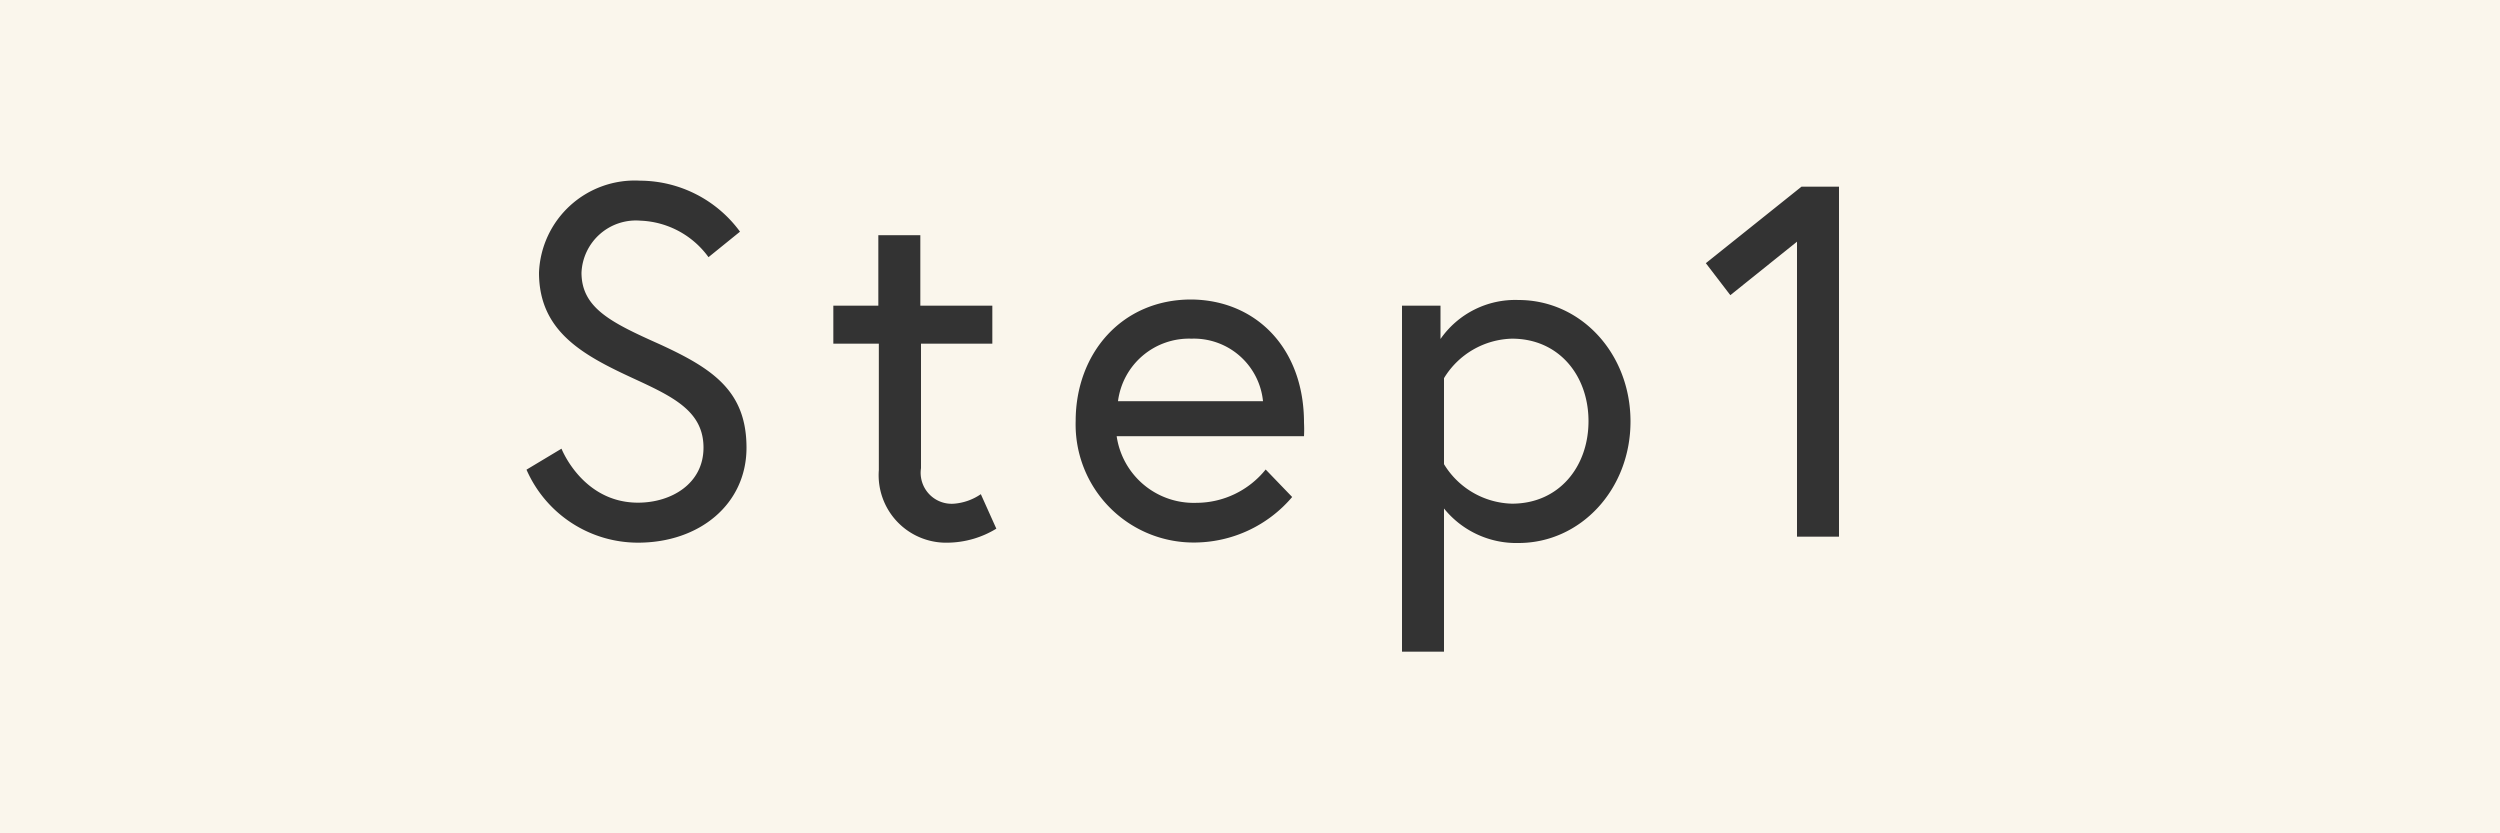
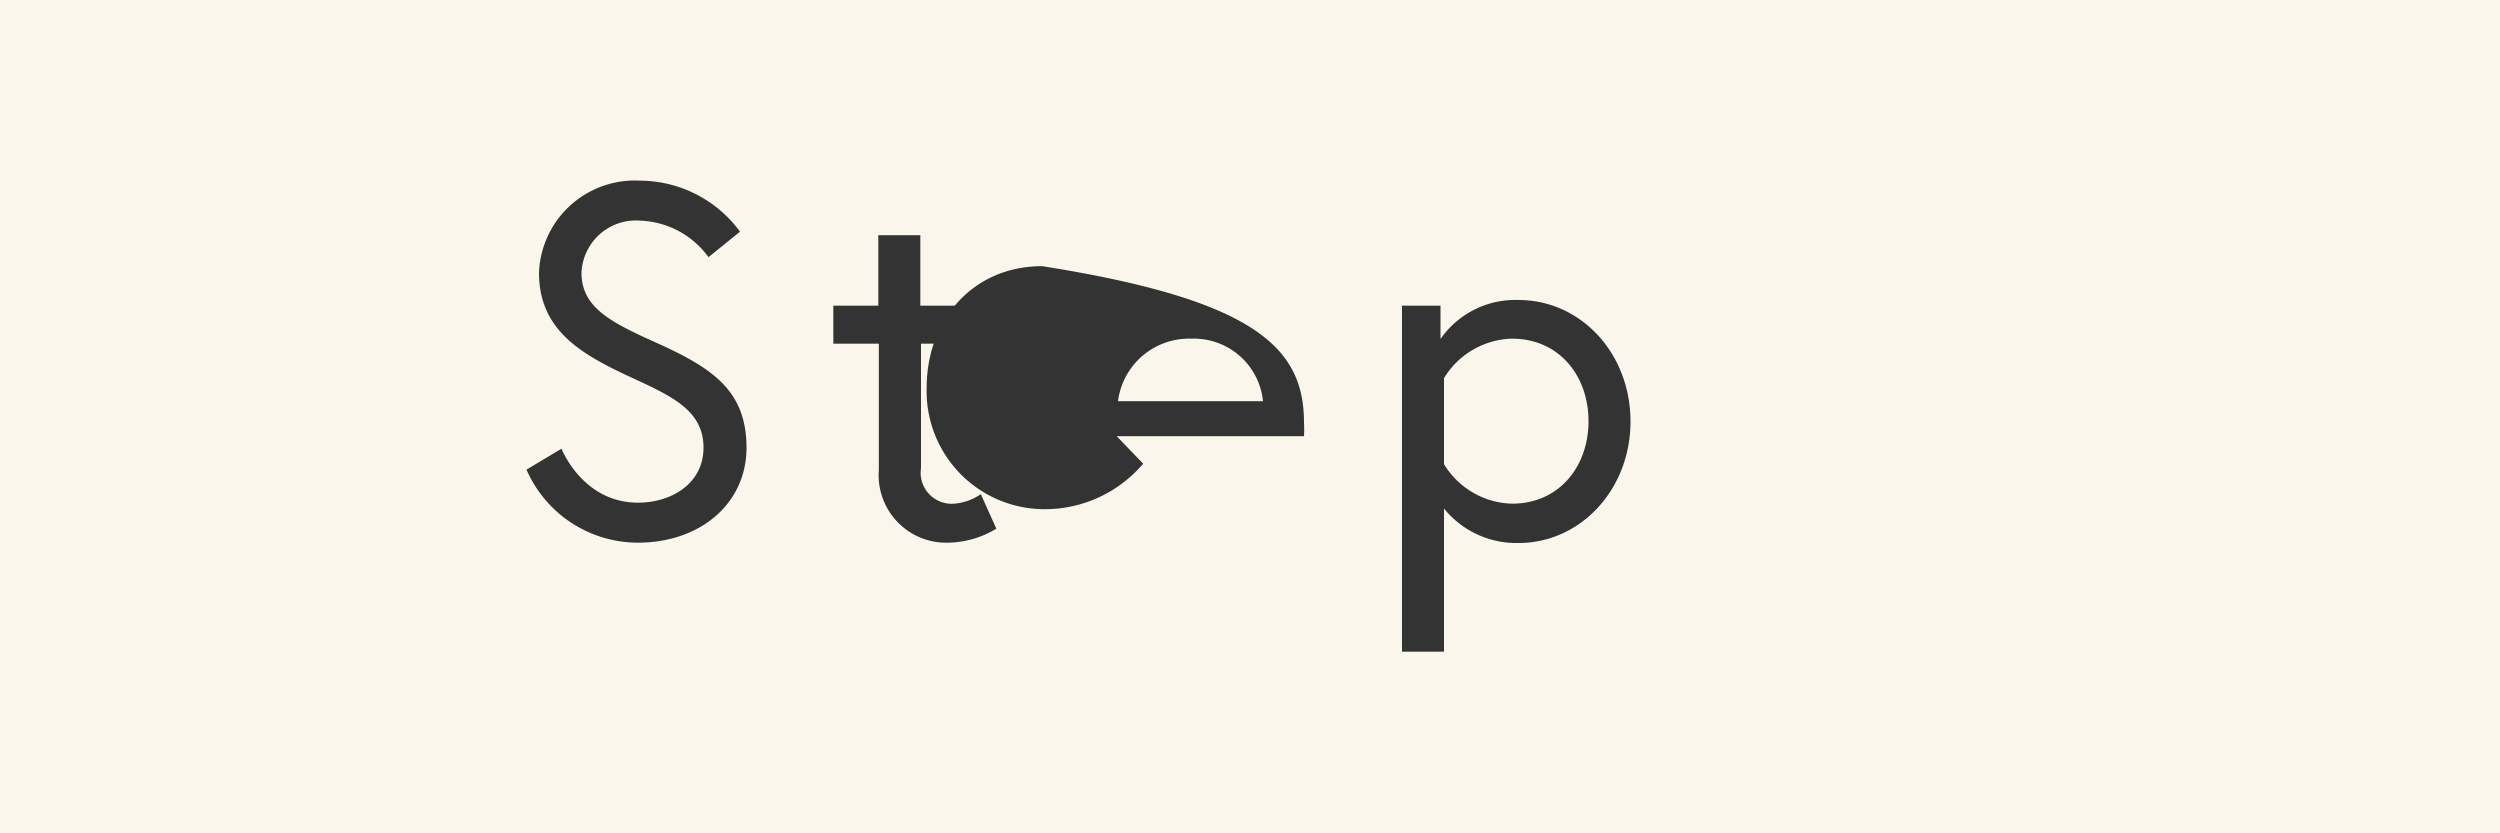
<svg xmlns="http://www.w3.org/2000/svg" viewBox="0 0 150 50">
  <defs>
    <style>.cls-1{fill:#faf6ec;}.cls-2{fill:#333;}</style>
  </defs>
  <title>o_step1</title>
  <g id="レイヤー_2" data-name="レイヤー 2">
    <g id="contents">
      <rect class="cls-1" width="150" height="50" />
      <path class="cls-2" d="M38.1,22.75c-3.06-1.41-5.76-2.82-5.76-6.39a5.75,5.75,0,0,1,6.06-5.52,7.47,7.47,0,0,1,6,3.06l-1.89,1.53a5.29,5.29,0,0,0-4.08-2.19,3.27,3.27,0,0,0-3.54,3.12c0,2.13,1.8,3,4.68,4.29,3.21,1.47,5.22,2.82,5.22,6.21s-2.82,5.7-6.51,5.7a7.3,7.3,0,0,1-6.69-4.38l2.1-1.26s1.26,3.24,4.59,3.24c2,0,3.93-1.14,3.93-3.3S40.44,23.83,38.1,22.75Z" />
      <path class="cls-2" d="M50,18.34h2.7V14.11h2.52v4.23h4.32v2.28H55.26v7.47a1.86,1.86,0,0,0,2,2.13,3.29,3.29,0,0,0,1.59-.57l.93,2.07a5.71,5.71,0,0,1-2.88.84,4.05,4.05,0,0,1-4.17-4.35V20.62H50Z" />
-       <path class="cls-2" d="M78.24,25.36a7.87,7.87,0,0,1,0,.81H67a4.67,4.67,0,0,0,4.77,4,5.35,5.35,0,0,0,4.17-2l1.59,1.65a7.73,7.73,0,0,1-5.76,2.73,7.08,7.08,0,0,1-7.23-7.29c0-4.05,2.76-7.29,6.93-7.29C75.36,18,78.24,20.89,78.24,25.36Zm-2.46-1.29a4.17,4.17,0,0,0-4.29-3.75,4.3,4.3,0,0,0-4.41,3.75Z" />
+       <path class="cls-2" d="M78.24,25.36a7.87,7.87,0,0,1,0,.81H67l1.59,1.65a7.73,7.73,0,0,1-5.76,2.73,7.08,7.08,0,0,1-7.23-7.29c0-4.05,2.76-7.29,6.93-7.29C75.36,18,78.24,20.89,78.24,25.36Zm-2.46-1.29a4.17,4.17,0,0,0-4.29-3.75,4.3,4.3,0,0,0-4.41,3.75Z" />
      <path class="cls-2" d="M86.43,18.34v2A5.46,5.46,0,0,1,91.11,18c3.75,0,6.72,3.21,6.72,7.29s-3,7.29-6.72,7.29a5.58,5.58,0,0,1-4.47-2.07V39.1H84.12V18.34Zm.21,9.51a4.92,4.92,0,0,0,4.08,2.37c2.82,0,4.59-2.22,4.59-4.95s-1.77-4.95-4.59-4.95a4.92,4.92,0,0,0-4.08,2.37Z" />
-       <path class="cls-2" d="M108.09,11.2h2.25v21h-2.52V14.5l-4,3.21-1.47-1.92Z" />
    </g>
  </g>
</svg>